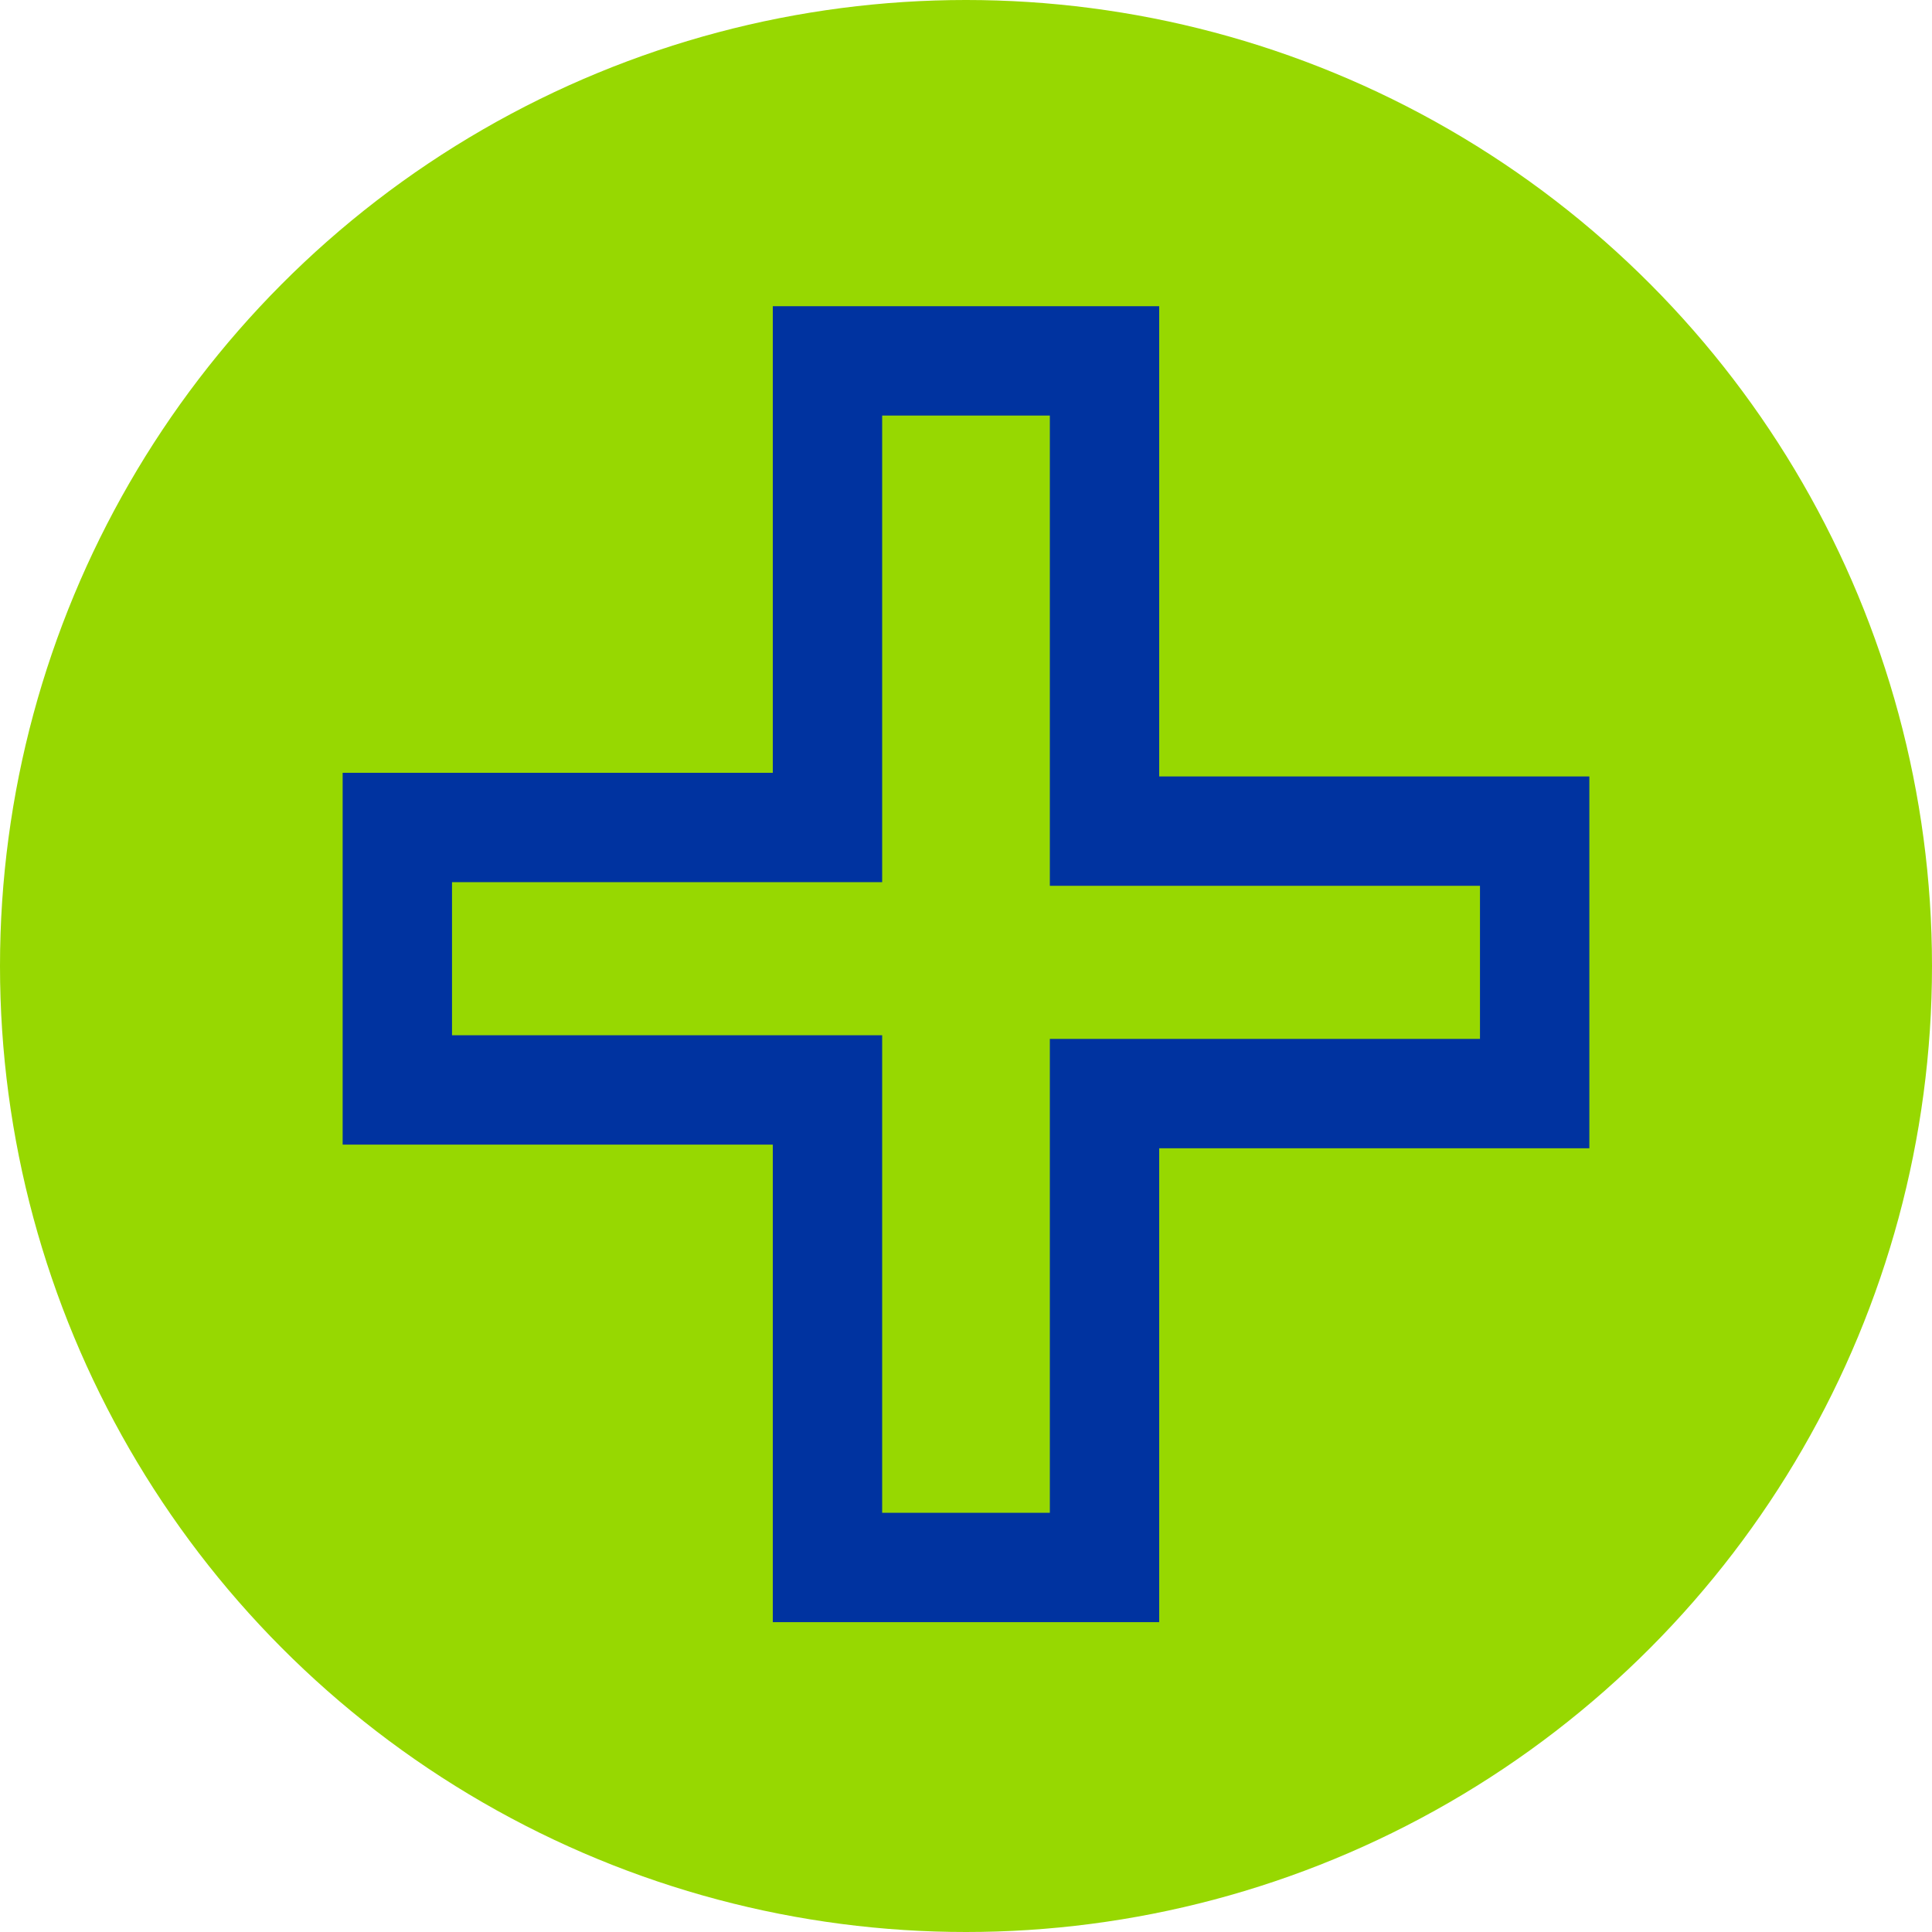
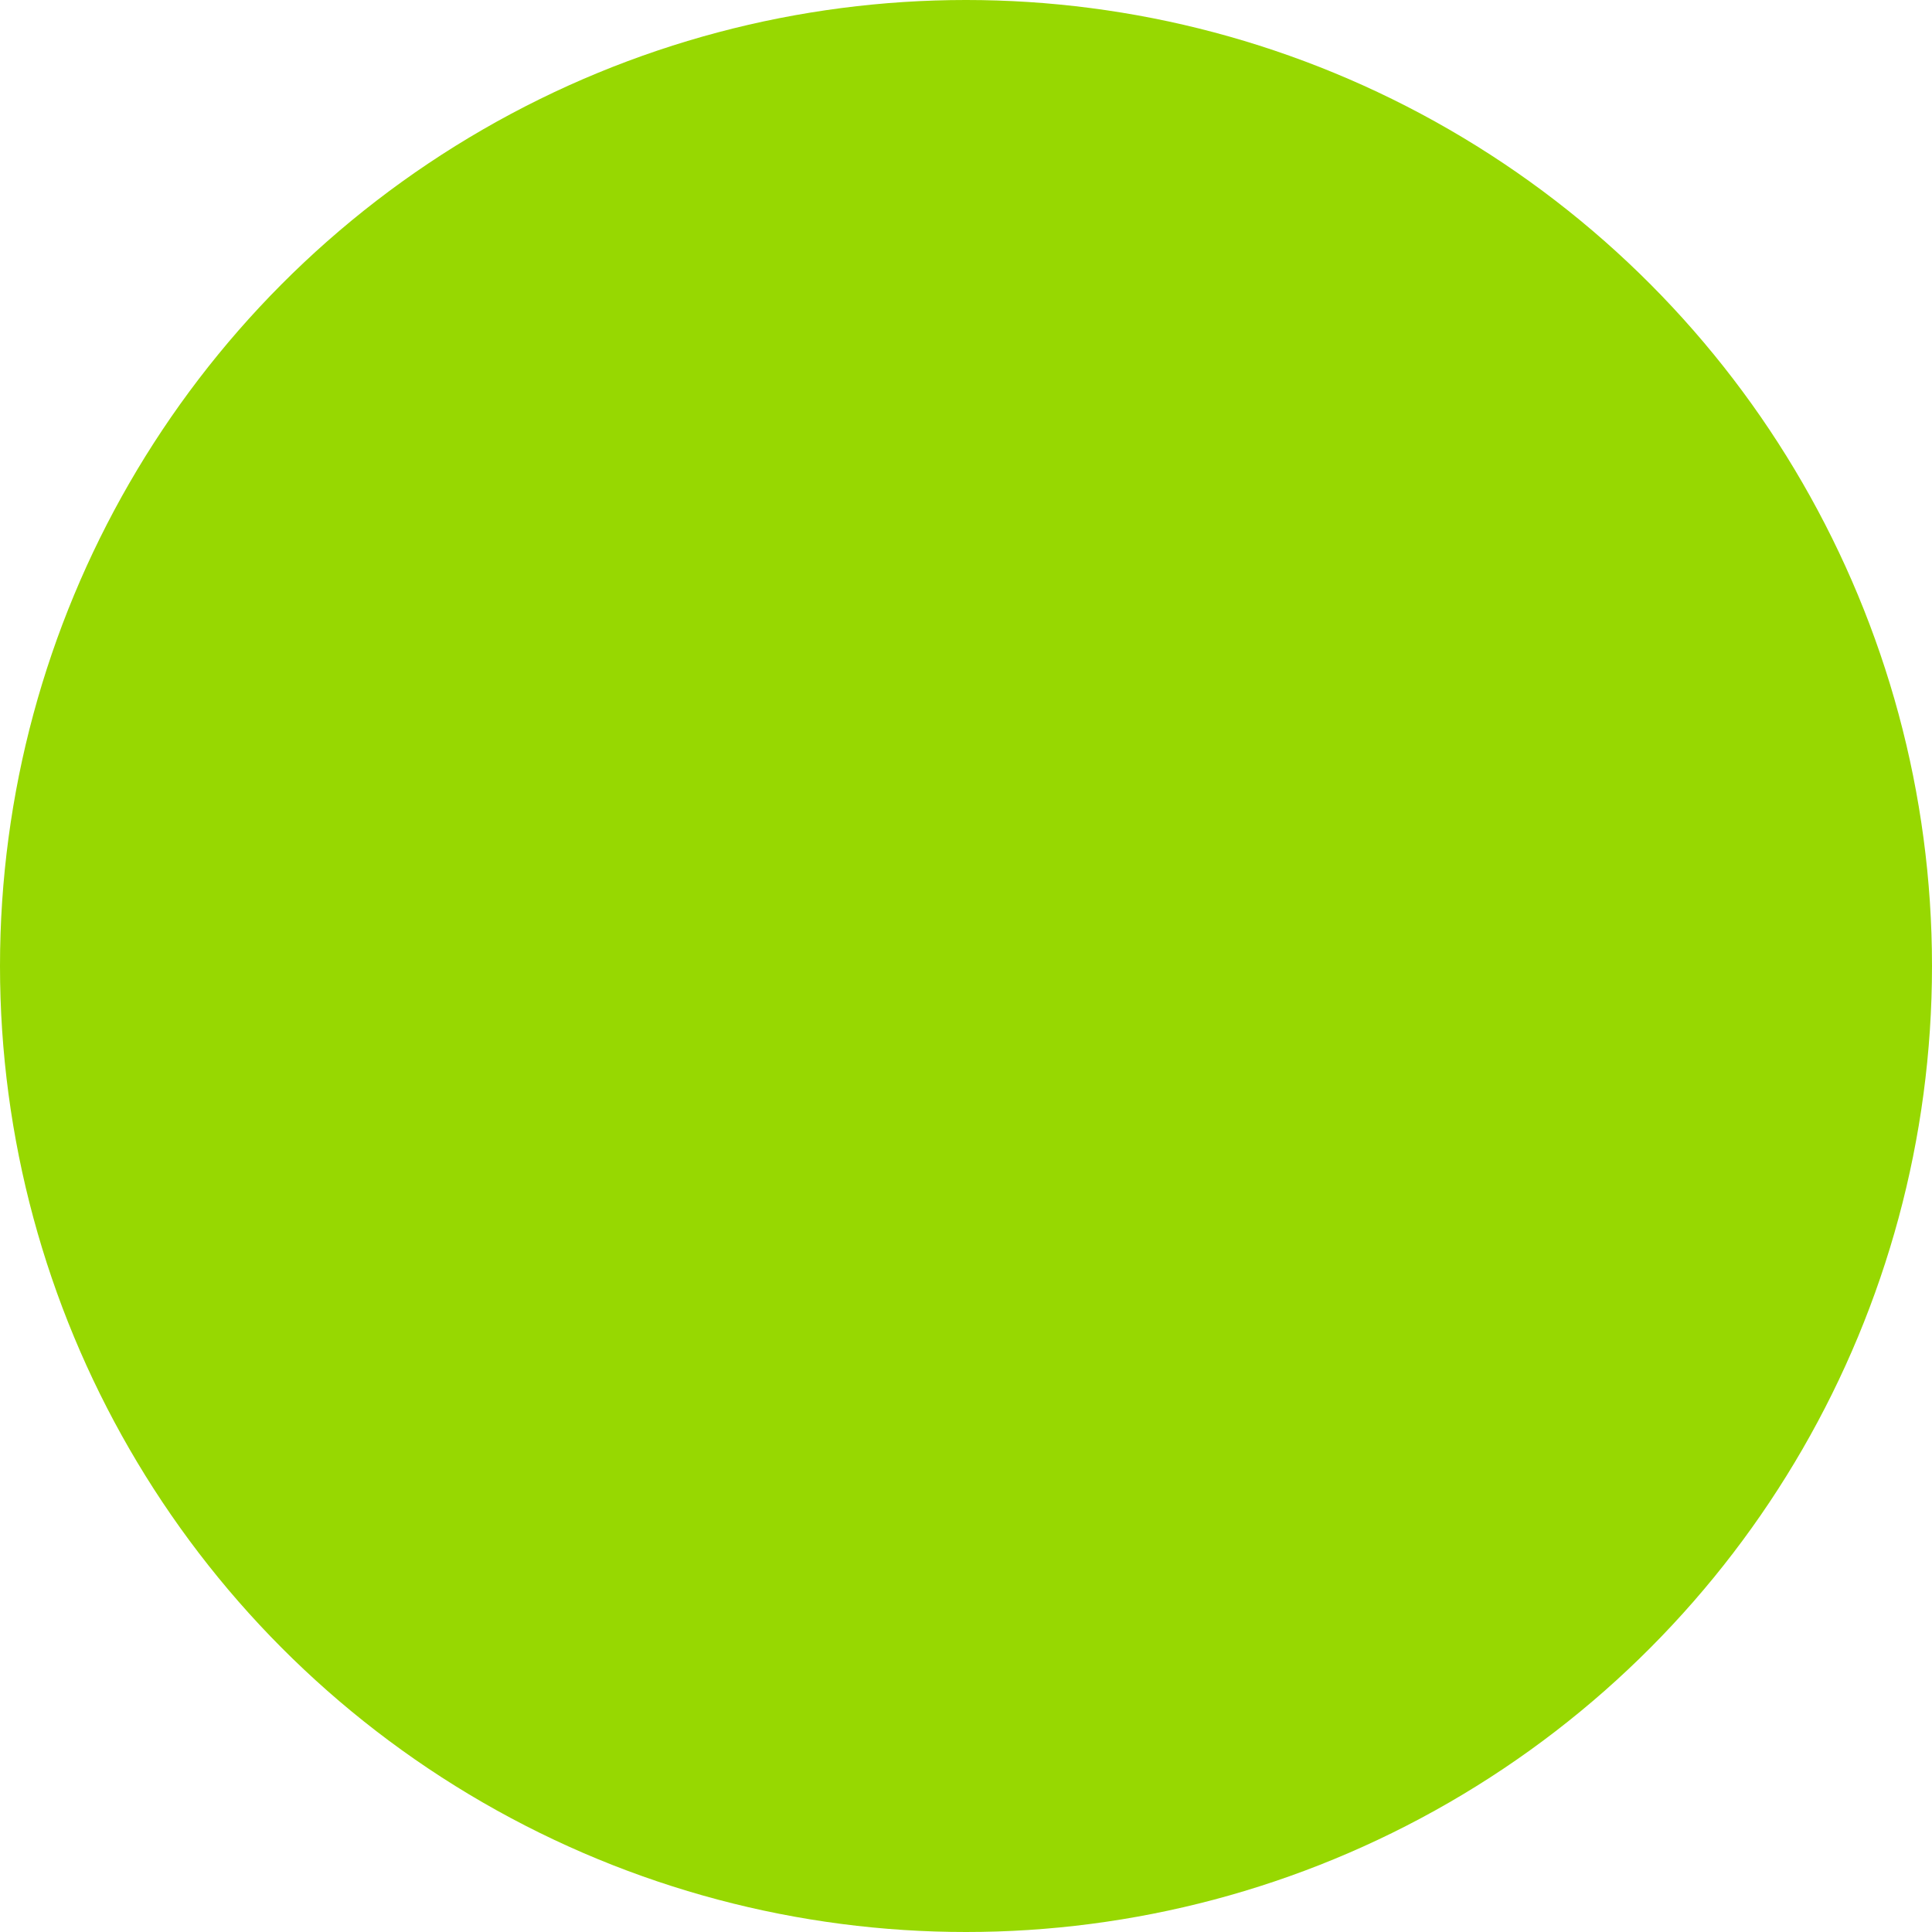
<svg xmlns="http://www.w3.org/2000/svg" height="106" viewBox="0 0 106 106" width="106">
  <g fill="none" fill-rule="evenodd">
    <circle cx="53" cy="53" fill="#97d801" fill-rule="nonzero" r="53" />
-     <path d="m60.6 19.8v25.8h23.6v14.4h-23.6v26h-15.2v-26.2h-23.6v-14.4h23.6v-25.6z" stroke="#0033a0" stroke-width="6" />
  </g>
</svg>